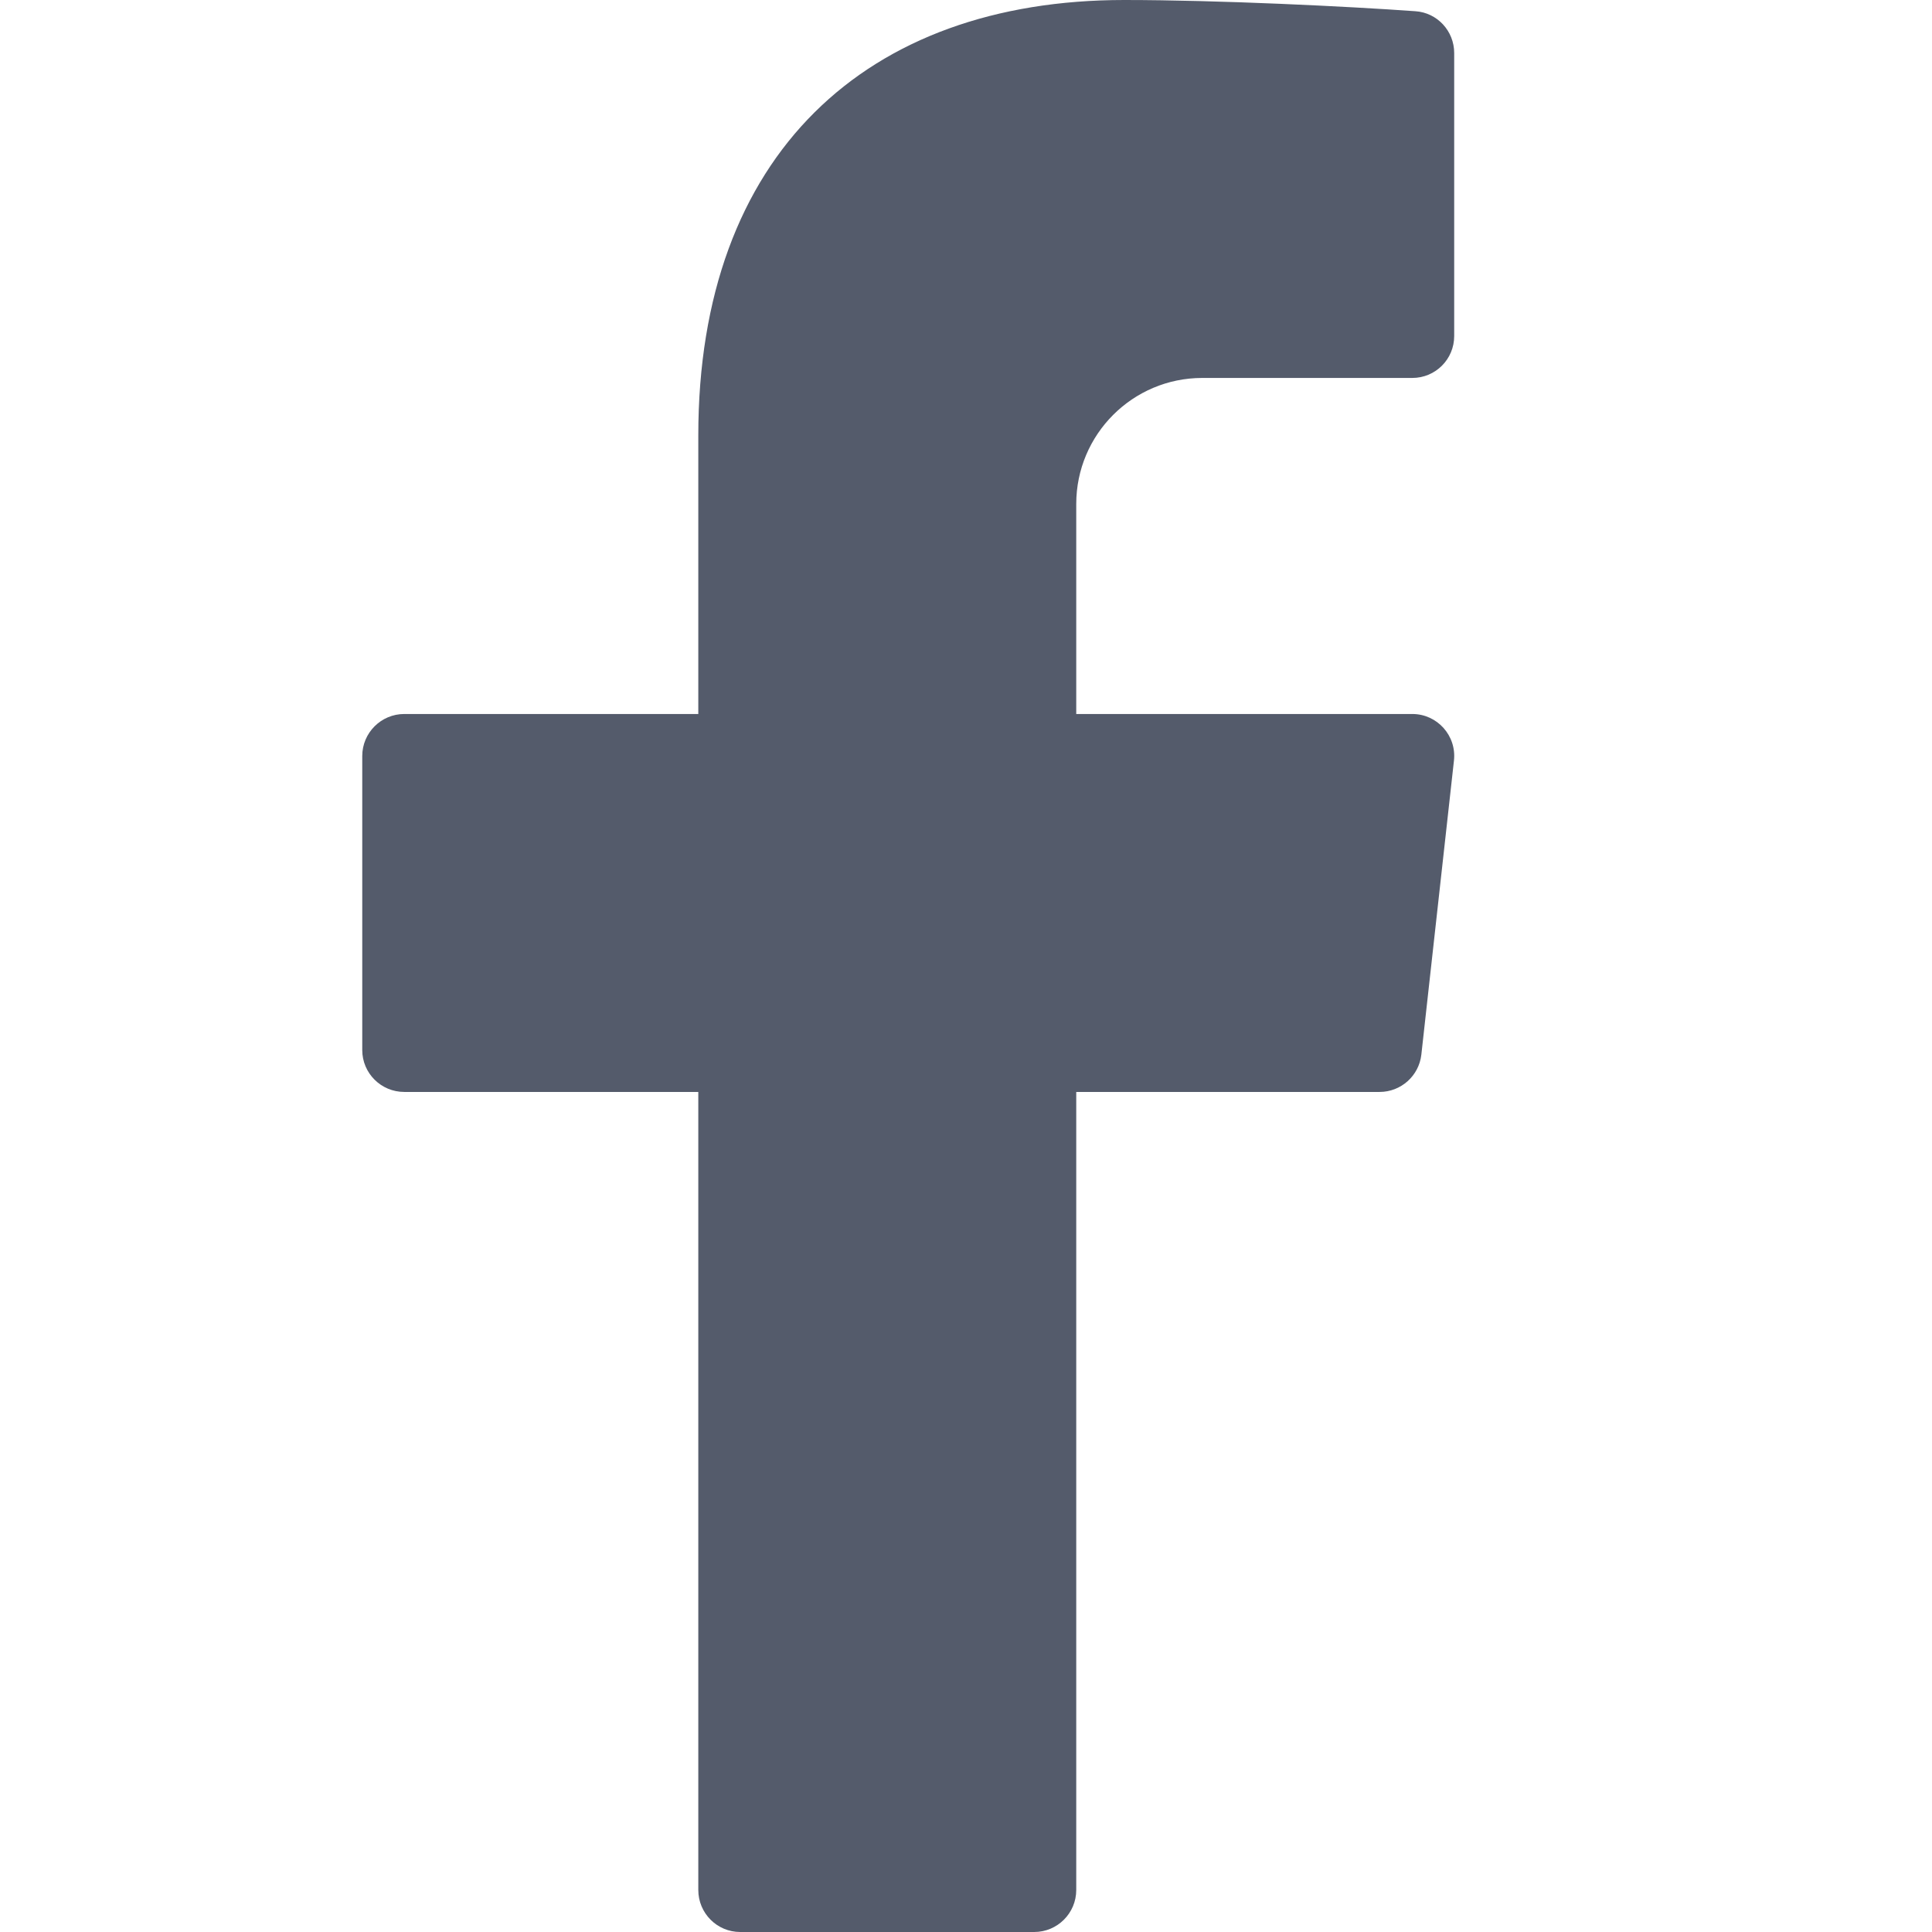
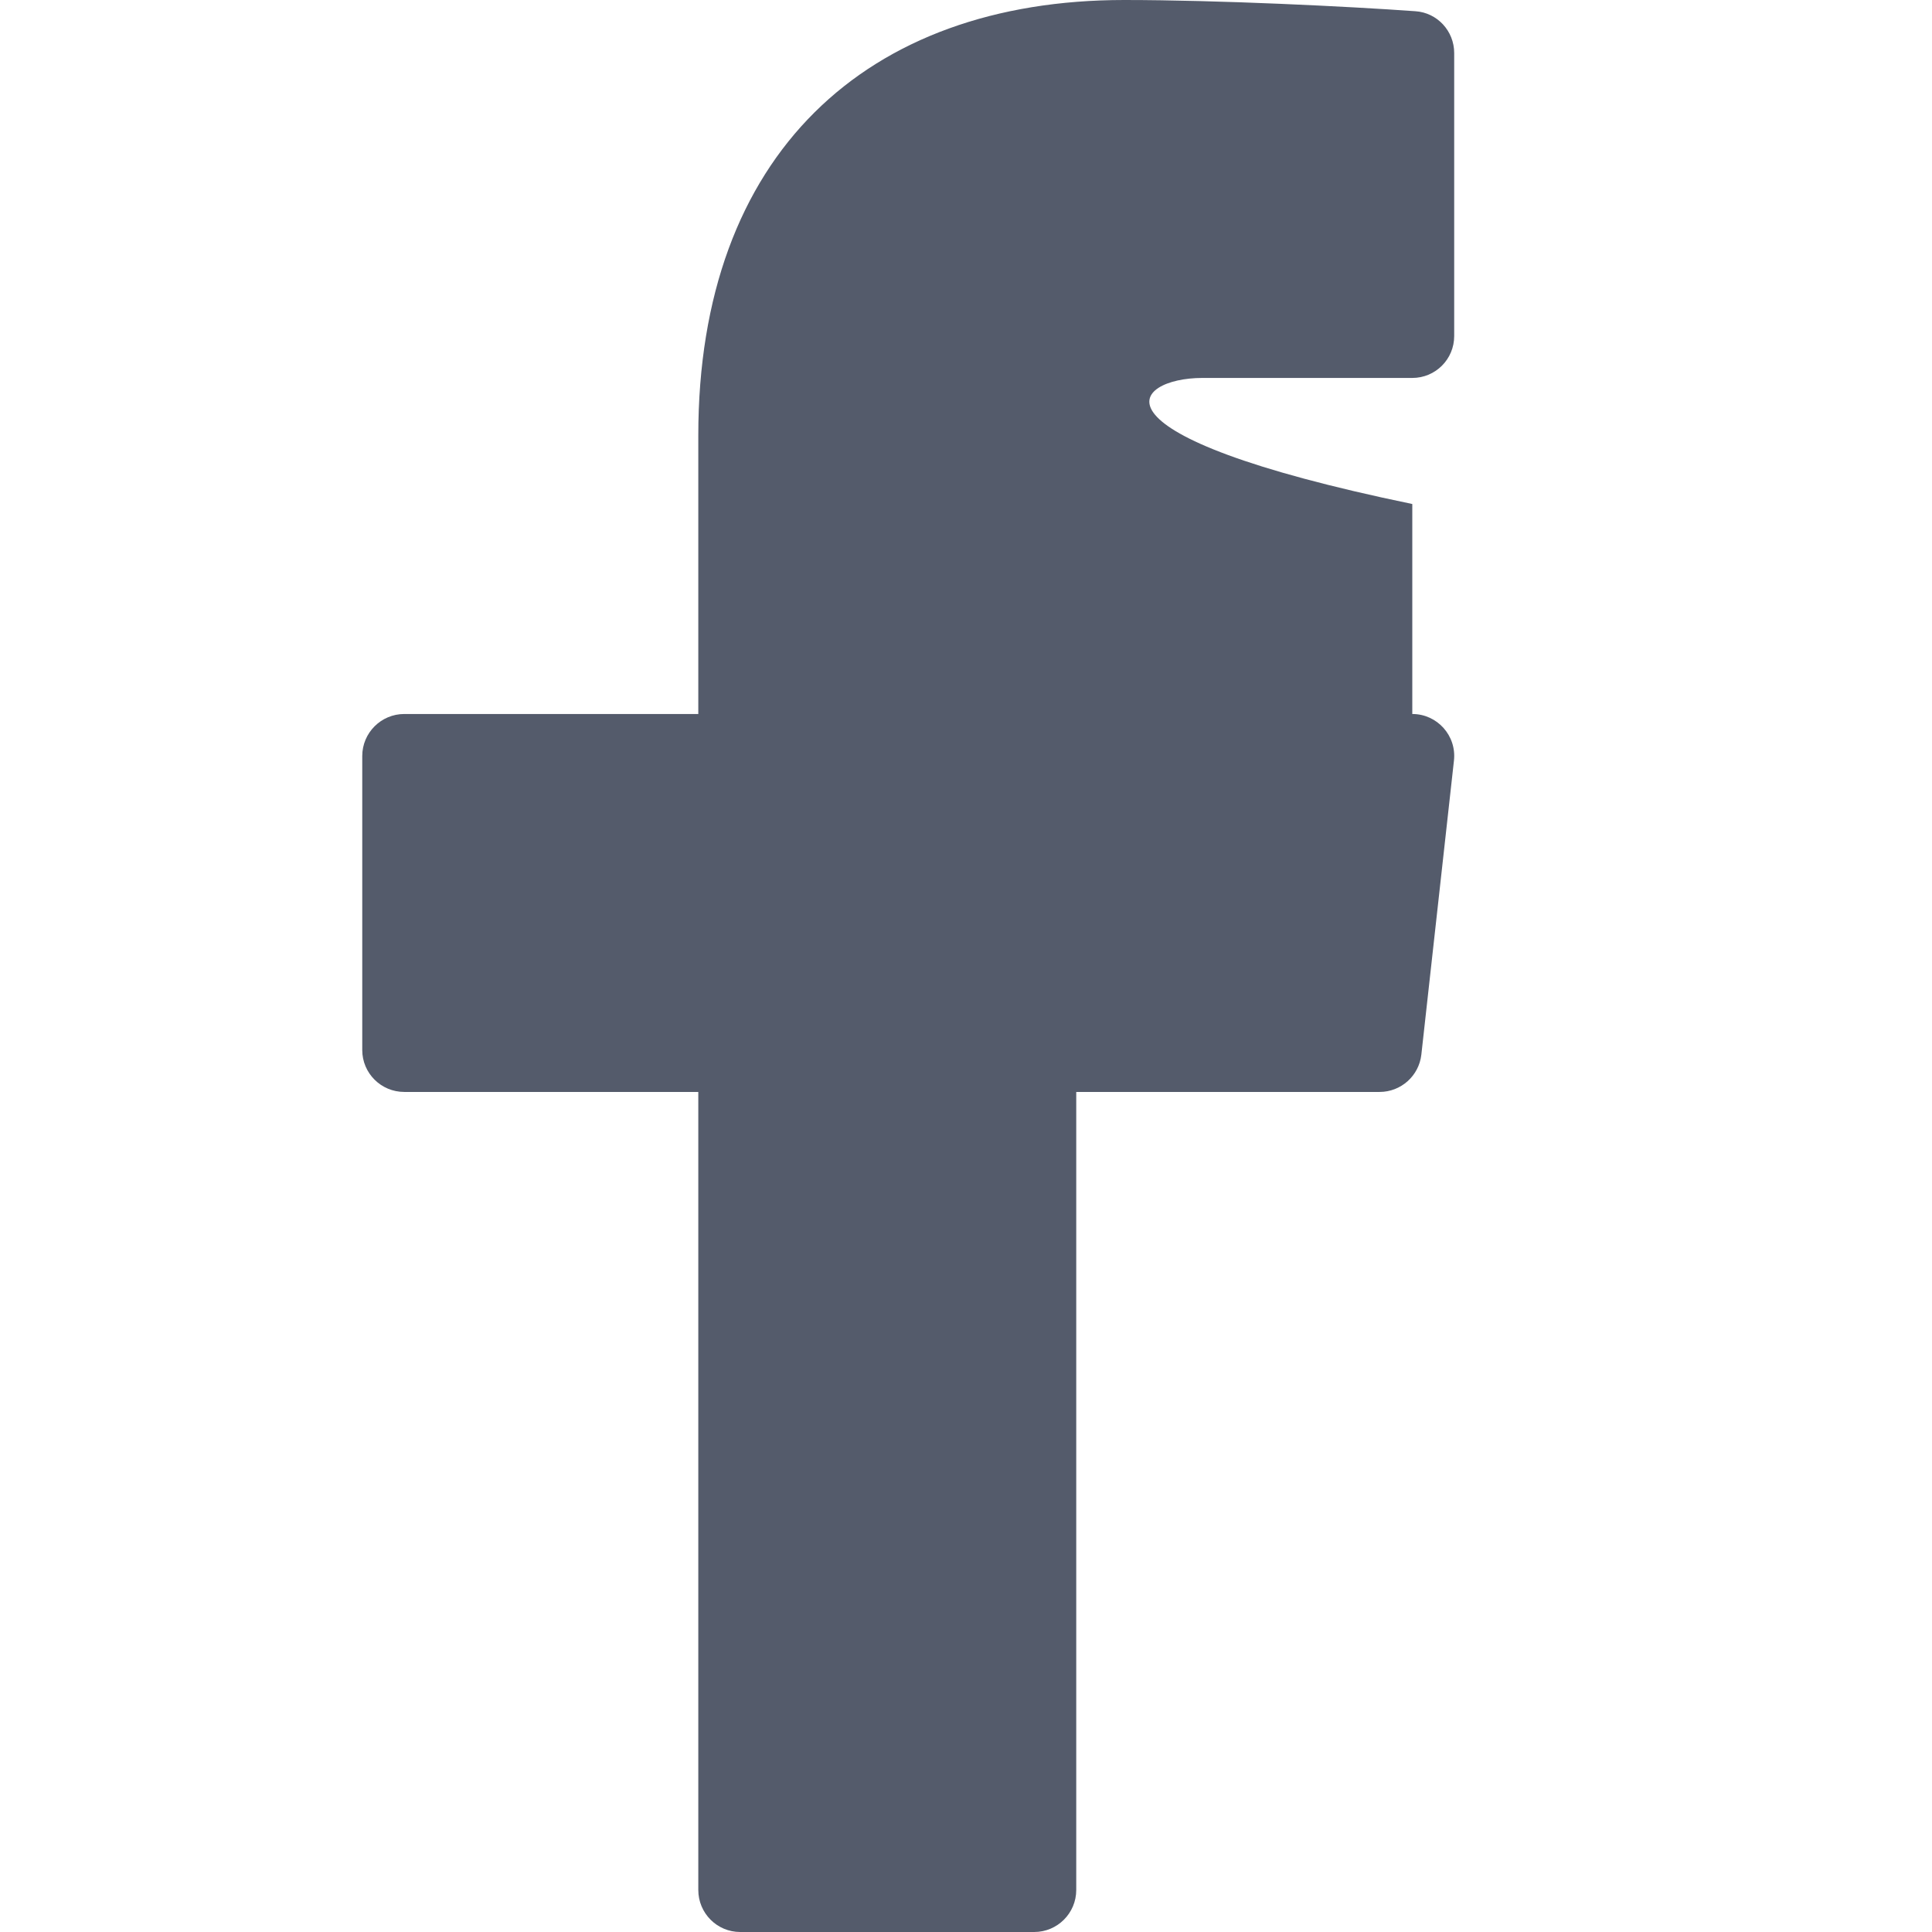
<svg xmlns="http://www.w3.org/2000/svg" width="16" height="16" viewBox="0 0 16 16" fill="none">
-   <path d="M9.957 3.13H11.696C11.888 3.13 12.043 2.975 12.043 2.783V0.439C12.043 0.257 11.903 0.105 11.722 0.093C11.168 0.053 10.087 0 9.31 0C7.174 0 5.783 1.28 5.783 3.606V5.913H3.348C3.156 5.913 3 6.069 3 6.261V8.696C3 8.888 3.156 9.043 3.348 9.043H5.783V15.652C5.783 15.844 5.938 16 6.13 16H8.565C8.757 16 8.913 15.844 8.913 15.652V9.043H11.425C11.602 9.043 11.751 8.91 11.771 8.734L12.041 6.299C12.064 6.093 11.903 5.913 11.696 5.913H8.913V4.174C8.913 3.598 9.38 3.13 9.957 3.13Z" fill="#545B6B" />
+   <path d="M9.957 3.13H11.696C11.888 3.13 12.043 2.975 12.043 2.783V0.439C12.043 0.257 11.903 0.105 11.722 0.093C11.168 0.053 10.087 0 9.31 0C7.174 0 5.783 1.28 5.783 3.606V5.913H3.348C3.156 5.913 3 6.069 3 6.261V8.696C3 8.888 3.156 9.043 3.348 9.043H5.783V15.652C5.783 15.844 5.938 16 6.13 16H8.565C8.757 16 8.913 15.844 8.913 15.652V9.043H11.425C11.602 9.043 11.751 8.91 11.771 8.734L12.041 6.299C12.064 6.093 11.903 5.913 11.696 5.913V4.174C8.913 3.598 9.38 3.13 9.957 3.13Z" fill="#545B6B" />
</svg>